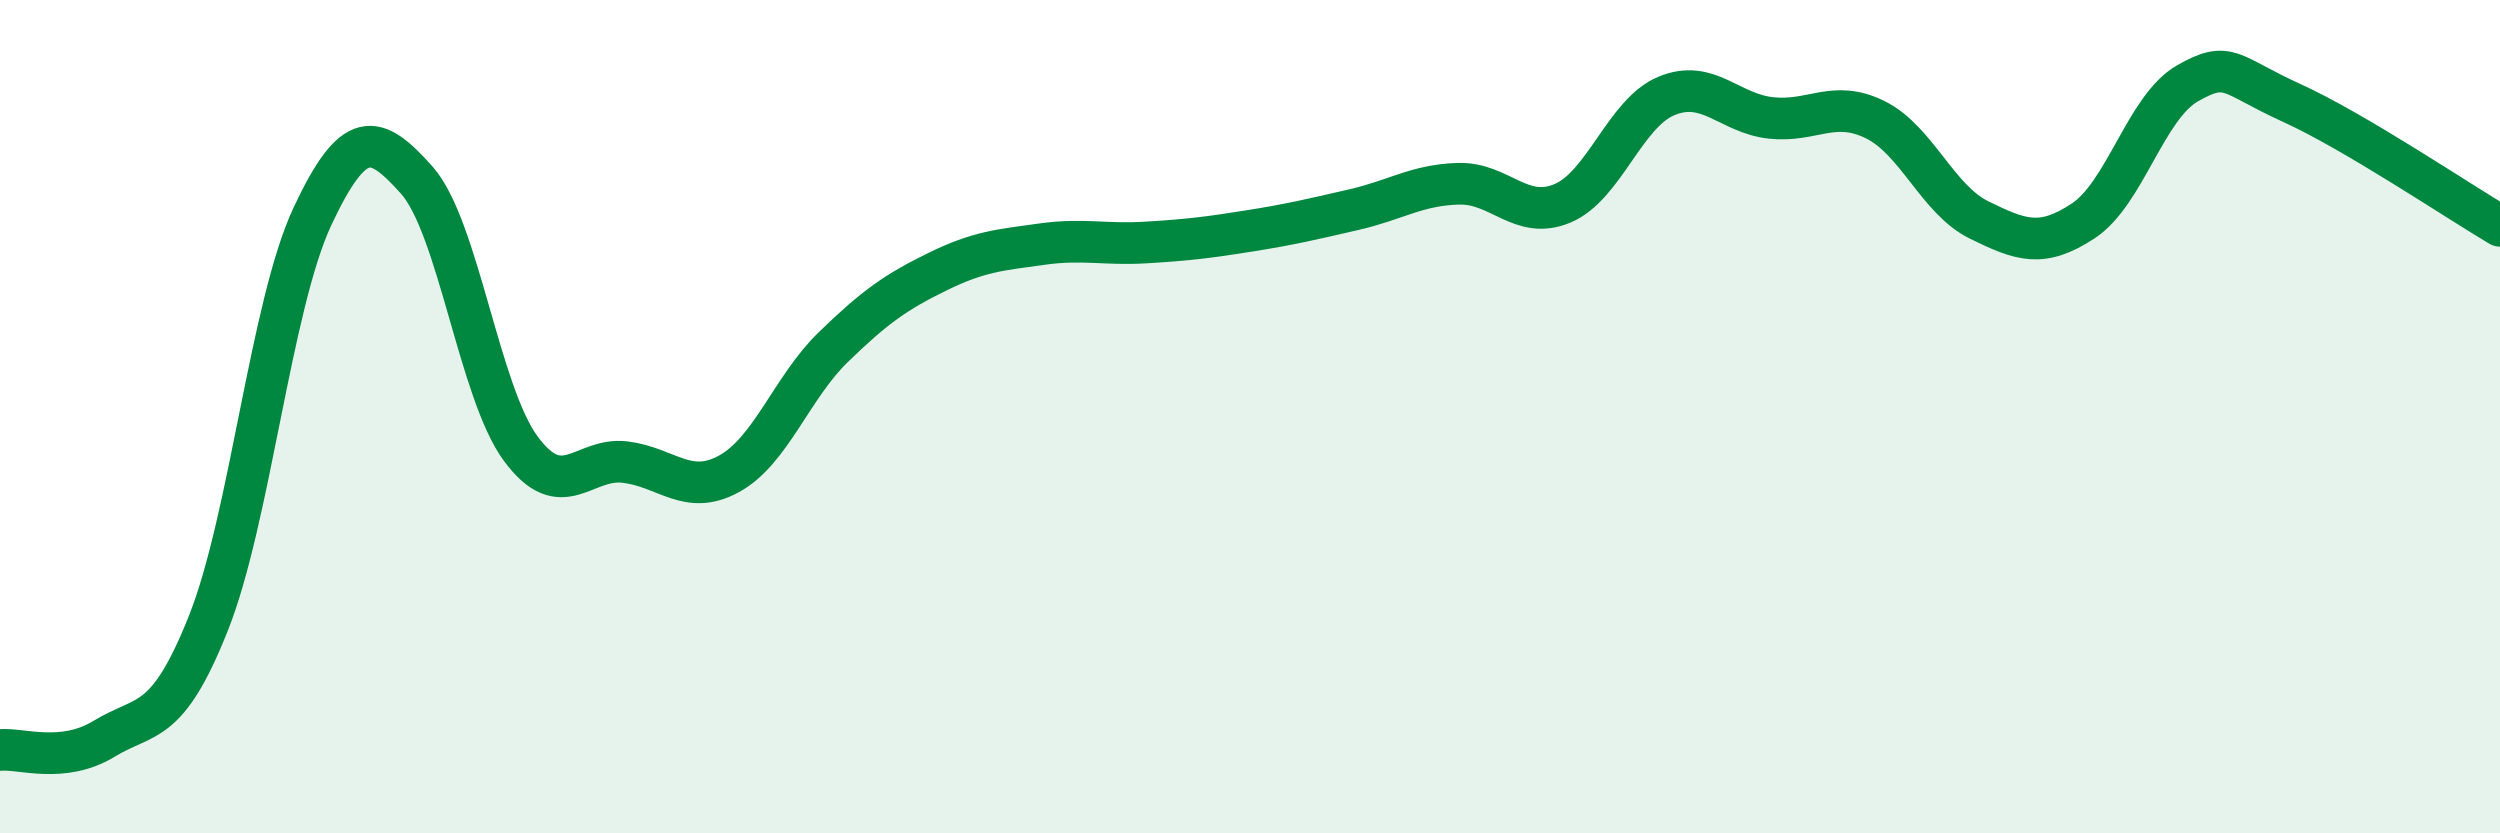
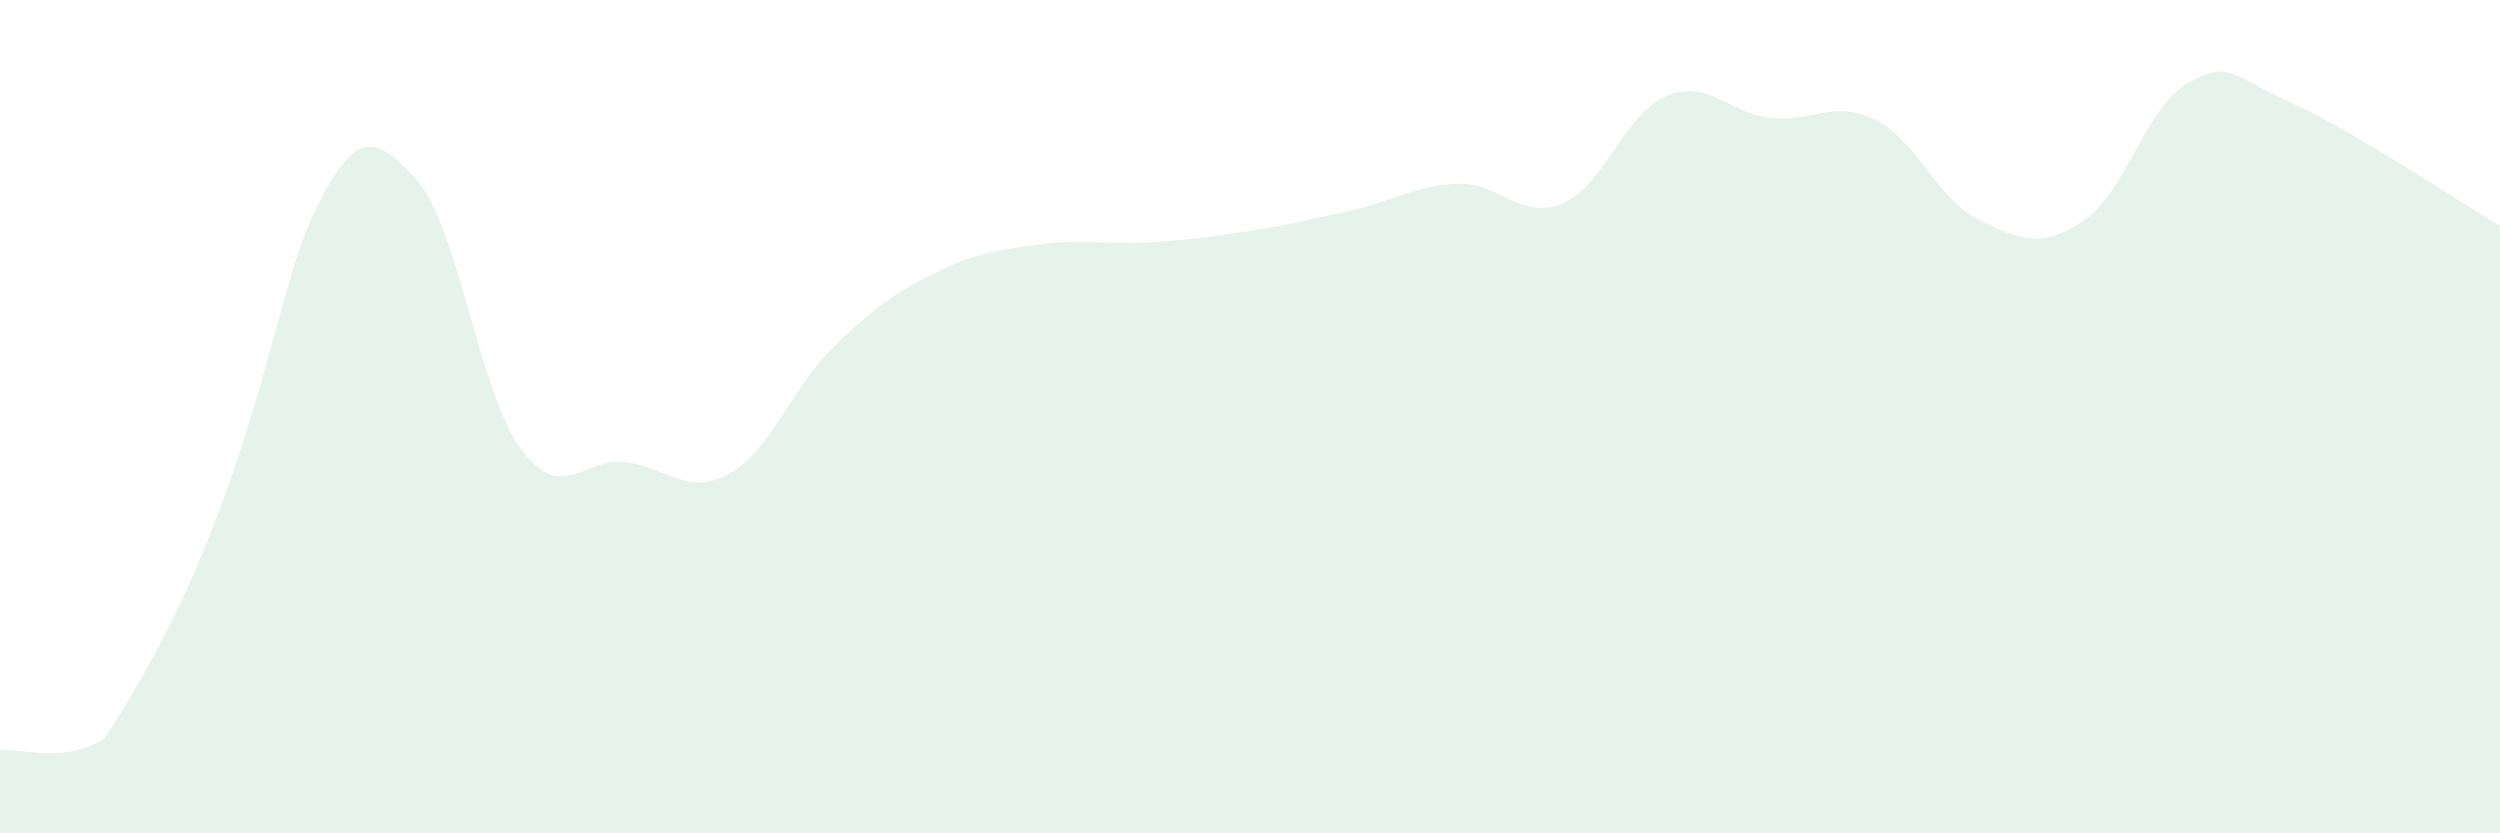
<svg xmlns="http://www.w3.org/2000/svg" width="60" height="20" viewBox="0 0 60 20">
-   <path d="M 0,18 C 0.5,17.95 1.5,18.34 2.5,17.73 C 3.5,17.12 4,17.47 5,14.96 C 6,12.45 6.5,7.32 7.5,5.19 C 8.5,3.06 9,3.2 10,4.32 C 11,5.44 11.5,9.42 12.5,10.77 C 13.5,12.12 14,10.97 15,11.09 C 16,11.21 16.5,11.92 17.5,11.37 C 18.5,10.82 19,9.3 20,8.33 C 21,7.36 21.5,7.01 22.5,6.52 C 23.5,6.03 24,6 25,5.86 C 26,5.72 26.5,5.88 27.5,5.82 C 28.5,5.76 29,5.7 30,5.54 C 31,5.38 31.5,5.26 32.5,5.03 C 33.5,4.8 34,4.44 35,4.41 C 36,4.38 36.5,5.3 37.5,4.88 C 38.5,4.46 39,2.71 40,2.3 C 41,1.89 41.5,2.72 42.5,2.83 C 43.5,2.94 44,2.38 45,2.87 C 46,3.36 46.5,4.79 47.5,5.28 C 48.5,5.77 49,5.96 50,5.3 C 51,4.64 51.5,2.57 52.5,2 C 53.5,1.43 53.5,1.79 55,2.47 C 56.5,3.15 59,4.83 60,5.42L60 20L0 20Z" fill="#008740" opacity="0.1" stroke-linecap="round" stroke-linejoin="round" />
-   <path d="M 0,18 C 0.5,17.95 1.5,18.34 2.5,17.73 C 3.5,17.12 4,17.47 5,14.96 C 6,12.45 6.5,7.32 7.5,5.19 C 8.5,3.06 9,3.2 10,4.32 C 11,5.44 11.5,9.42 12.5,10.77 C 13.5,12.12 14,10.97 15,11.09 C 16,11.21 16.5,11.92 17.5,11.37 C 18.5,10.82 19,9.3 20,8.33 C 21,7.36 21.5,7.01 22.5,6.52 C 23.5,6.03 24,6 25,5.86 C 26,5.72 26.5,5.88 27.5,5.82 C 28.5,5.76 29,5.7 30,5.54 C 31,5.38 31.5,5.26 32.5,5.03 C 33.5,4.8 34,4.44 35,4.41 C 36,4.38 36.5,5.3 37.5,4.88 C 38.5,4.46 39,2.71 40,2.3 C 41,1.89 41.5,2.72 42.5,2.83 C 43.5,2.94 44,2.38 45,2.87 C 46,3.36 46.5,4.79 47.5,5.28 C 48.5,5.77 49,5.96 50,5.3 C 51,4.64 51.5,2.57 52.5,2 C 53.5,1.43 53.5,1.79 55,2.47 C 56.5,3.15 59,4.83 60,5.42" stroke="#008740" stroke-width="1" fill="none" stroke-linecap="round" stroke-linejoin="round" />
+   <path d="M 0,18 C 0.5,17.95 1.5,18.34 2.5,17.73 C 6,12.45 6.5,7.32 7.5,5.19 C 8.5,3.06 9,3.2 10,4.32 C 11,5.44 11.5,9.42 12.5,10.77 C 13.5,12.12 14,10.97 15,11.09 C 16,11.21 16.5,11.92 17.5,11.37 C 18.5,10.82 19,9.3 20,8.33 C 21,7.36 21.5,7.01 22.5,6.52 C 23.5,6.03 24,6 25,5.86 C 26,5.72 26.5,5.88 27.5,5.82 C 28.5,5.76 29,5.7 30,5.54 C 31,5.38 31.5,5.26 32.5,5.03 C 33.5,4.8 34,4.44 35,4.41 C 36,4.38 36.5,5.3 37.5,4.88 C 38.5,4.46 39,2.71 40,2.3 C 41,1.89 41.5,2.72 42.5,2.83 C 43.5,2.94 44,2.38 45,2.87 C 46,3.36 46.5,4.79 47.5,5.28 C 48.5,5.77 49,5.96 50,5.3 C 51,4.64 51.5,2.57 52.5,2 C 53.5,1.43 53.5,1.79 55,2.47 C 56.5,3.15 59,4.83 60,5.42L60 20L0 20Z" fill="#008740" opacity="0.1" stroke-linecap="round" stroke-linejoin="round" />
</svg>